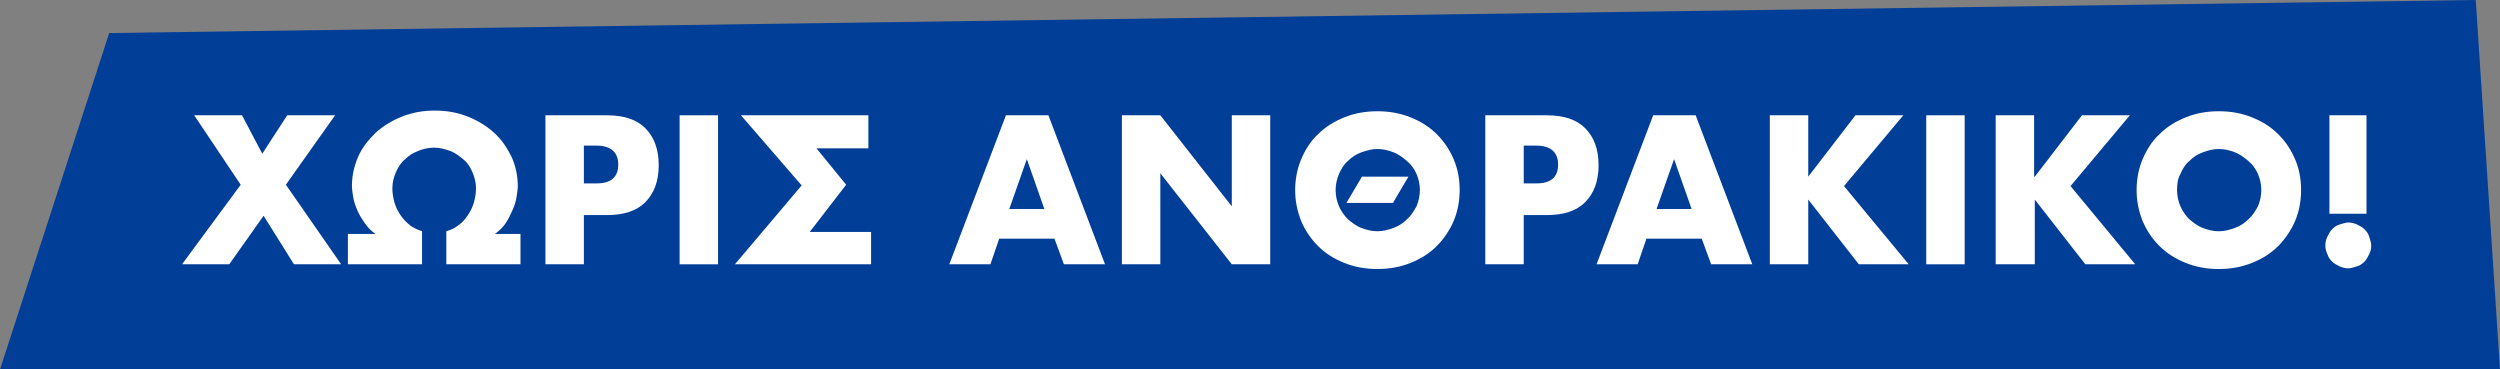
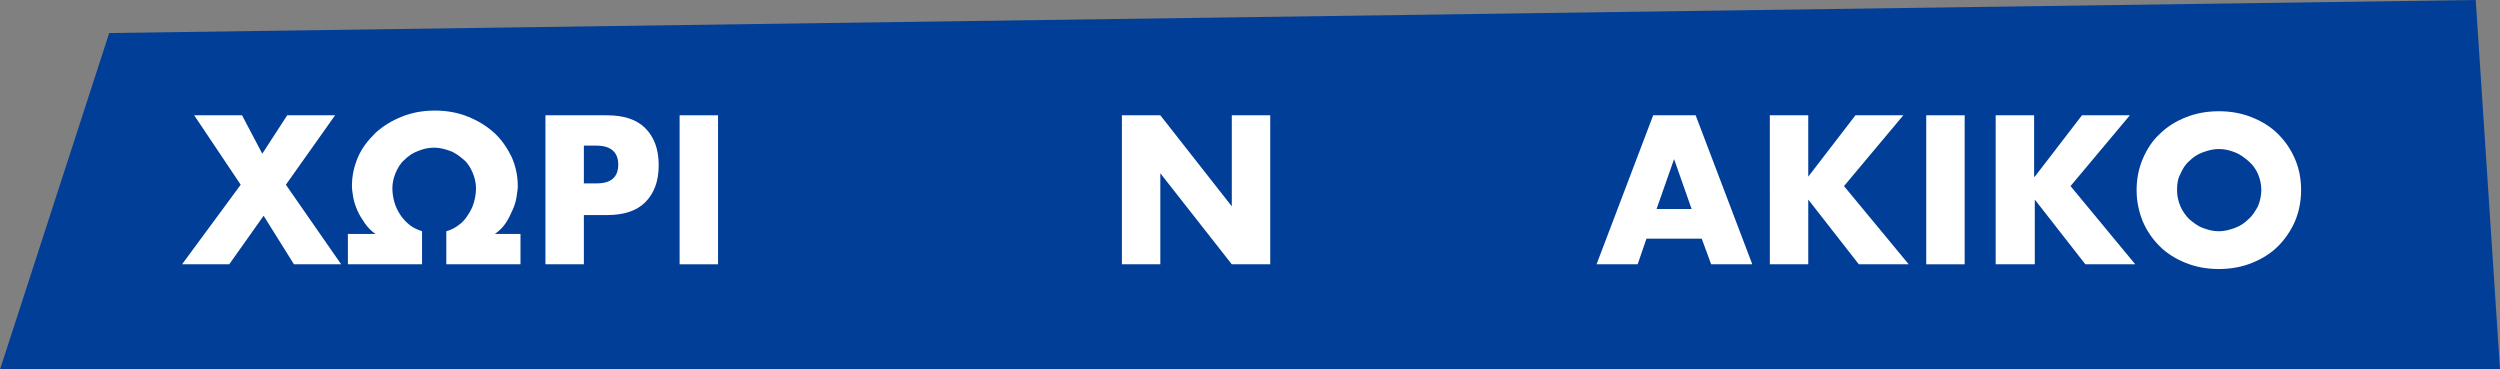
<svg xmlns="http://www.w3.org/2000/svg" version="1.1" x="0px" y="0px" viewBox="0 0 370.8 54.8" style="enable-background:new 0 0 370.8 54.8;" xml:space="preserve">
  <rect x="0" y="0" width="370.8" height="54.8" fill="#808080" stroke="none" />
  <style type="text/css">
	.st0{fill:#003E98;}
	.st1{fill:#FFFFFF;}
	.st2{fill:#FC3C00;}
</style>
  <g id="Layer_1">
</g>
  <g id="Layer_2">
    <g>
      <polygon class="st0" points="16.2,4.9 0,54.8 370.8,54.8 367.2,0   " />
      <g>
        <g>
          <path class="st1" d="M35.7,27.4l-6.9-10.3h7.1l3,5.7l3.7-5.7h7.1l-7.3,10.3l8.2,11.8h-7L39.1,32L34,39.2H27L35.7,27.4z" />
          <path class="st1" d="M55.7,34.7c-0.6-0.4-1.1-0.9-1.6-1.6c-0.4-0.6-0.8-1.2-1.1-1.9c-0.3-0.7-0.5-1.3-0.6-1.9      c-0.1-0.6-0.2-1.2-0.2-1.7c0-1.5,0.3-2.9,0.9-4.3c0.6-1.4,1.5-2.5,2.6-3.6c1.1-1,2.4-1.8,3.9-2.4c1.5-0.6,3.1-0.9,4.9-0.9      c1.8,0,3.4,0.3,4.9,0.9c1.5,0.6,2.8,1.4,3.9,2.4c1.1,1,1.9,2.2,2.6,3.6c0.6,1.4,0.9,2.8,0.9,4.3c0,0.5-0.1,1-0.2,1.7      c-0.1,0.6-0.3,1.3-0.6,1.9c-0.3,0.7-0.6,1.3-1,1.9c-0.4,0.6-0.9,1.1-1.6,1.6h3.8v4.5h-11v-4.9c0.7-0.2,1.3-0.5,1.8-0.9      c0.6-0.4,1-0.9,1.4-1.5c0.4-0.6,0.7-1.2,0.9-1.9c0.2-0.7,0.3-1.4,0.3-2.1c0-0.8-0.2-1.6-0.5-2.3c-0.3-0.7-0.7-1.4-1.3-1.9      c-0.6-0.5-1.2-1-2-1.3c-0.8-0.3-1.6-0.5-2.4-0.5c-0.9,0-1.7,0.2-2.4,0.5c-0.8,0.3-1.4,0.7-2,1.3c-0.6,0.5-1,1.2-1.3,1.9      c-0.3,0.7-0.5,1.5-0.5,2.3c0,0.7,0.1,1.4,0.3,2.1s0.5,1.3,0.9,1.9c0.4,0.6,0.9,1.1,1.4,1.5c0.5,0.4,1.2,0.7,1.8,0.9v4.9h-11      v-4.5H55.7z" />
          <path class="st1" d="M86.6,39.2h-5.7V17.1H90c2.5,0,4.4,0.6,5.7,1.9c1.3,1.3,2,3.1,2,5.5s-0.7,4.2-2,5.5      c-1.3,1.3-3.2,1.9-5.7,1.9h-3.4V39.2z M86.6,27.2h1.9c2.1,0,3.2-0.9,3.2-2.8c0-1.8-1.1-2.8-3.2-2.8h-1.9V27.2z" />
          <path class="st1" d="M106.5,17.1v22.1h-5.7V17.1H106.5z" />
-           <path class="st1" d="M118.9,27.5l-9-10.4h18.9V22h-7.7l4.4,5.4l-5.4,7h9.1v4.8H109L118.9,27.5z" />
-           <path class="st1" d="M156.4,35.4h-8.2l-1.3,3.8h-6.1l8.4-22.1h6.3l8.4,22.1h-6.1L156.4,35.4z M154.9,31l-2.6-7.4l-2.6,7.4H154.9      z" />
          <path class="st1" d="M166.4,39.2V17.1h5.7l10.6,13.5V17.1h5.7v22.1h-5.7l-10.6-13.5v13.5H166.4z" />
-           <path class="st1" d="M192.1,28.2c0-1.6,0.3-3.2,0.9-4.6c0.6-1.4,1.4-2.7,2.5-3.7c1.1-1.1,2.4-1.9,3.9-2.5      c1.5-0.6,3.1-0.9,4.9-0.9c1.8,0,3.4,0.3,4.9,0.9c1.5,0.6,2.8,1.4,3.9,2.5c1.1,1.1,1.9,2.3,2.5,3.7c0.6,1.4,0.9,2.9,0.9,4.6      c0,1.6-0.3,3.2-0.9,4.6c-0.6,1.4-1.5,2.7-2.5,3.7c-1.1,1.1-2.4,1.9-3.9,2.5c-1.5,0.6-3.1,0.9-4.9,0.9c-1.8,0-3.4-0.3-4.9-0.9      c-1.5-0.6-2.8-1.4-3.9-2.5c-1.1-1.1-1.9-2.3-2.5-3.7C192.4,31.3,192.1,29.8,192.1,28.2z M198.1,28.2c0,0.9,0.2,1.7,0.5,2.4      c0.3,0.7,0.8,1.4,1.3,1.9c0.6,0.5,1.2,1,2,1.3c0.8,0.3,1.5,0.5,2.4,0.5c0.8,0,1.6-0.2,2.4-0.5c0.8-0.3,1.4-0.7,2-1.3      c0.6-0.5,1-1.2,1.4-1.9c0.3-0.7,0.5-1.6,0.5-2.4c0-0.9-0.2-1.7-0.5-2.4c-0.3-0.7-0.8-1.4-1.4-1.9c-0.6-0.5-1.2-1-2-1.3      c-0.8-0.3-1.5-0.5-2.4-0.5c-0.8,0-1.6,0.2-2.4,0.5c-0.8,0.3-1.4,0.7-2,1.3c-0.6,0.5-1,1.2-1.3,1.9      C198.3,26.5,198.1,27.3,198.1,28.2z M206.6,30.1h-6.9l2.3-3.9h6.9L206.6,30.1z" />
-           <path class="st1" d="M226,39.2h-5.7V17.1h9.1c2.5,0,4.4,0.6,5.7,1.9c1.3,1.3,2,3.1,2,5.5s-0.7,4.2-2,5.5      c-1.3,1.3-3.2,1.9-5.7,1.9H226V39.2z M226,27.2h1.9c2.1,0,3.2-0.9,3.2-2.8c0-1.8-1.1-2.8-3.2-2.8H226V27.2z" />
          <path class="st1" d="M252.4,35.4h-8.2l-1.3,3.8h-6.1l8.4-22.1h6.3l8.4,22.1h-6.1L252.4,35.4z M250.9,31l-2.6-7.4l-2.6,7.4H250.9      z" />
          <path class="st1" d="M268.2,26.2l7-9.1h7.1l-8.8,10.5l9.6,11.6h-7.4l-7.5-9.6v9.6h-5.7V17.1h5.7V26.2z" />
          <path class="st1" d="M291.4,17.1v22.1h-5.7V17.1H291.4z" />
          <path class="st1" d="M301.8,26.2l7-9.1h7.1l-8.8,10.5l9.6,11.6h-7.4l-7.5-9.6v9.6H296V17.1h5.7V26.2z" />
          <path class="st1" d="M316.9,28.2c0-1.6,0.3-3.2,0.9-4.6c0.6-1.4,1.4-2.7,2.5-3.7c1.1-1.1,2.4-1.9,3.9-2.5      c1.5-0.6,3.1-0.9,4.9-0.9c1.8,0,3.4,0.3,4.9,0.9c1.5,0.6,2.8,1.4,3.9,2.5c1.1,1.1,1.9,2.3,2.5,3.7c0.6,1.4,0.9,2.9,0.9,4.6      c0,1.6-0.3,3.2-0.9,4.6c-0.6,1.4-1.5,2.7-2.5,3.7c-1.1,1.1-2.4,1.9-3.9,2.5c-1.5,0.6-3.1,0.9-4.9,0.9c-1.8,0-3.4-0.3-4.9-0.9      c-1.5-0.6-2.8-1.4-3.9-2.5c-1.1-1.1-1.9-2.3-2.5-3.7C317.2,31.3,316.9,29.8,316.9,28.2z M322.9,28.2c0,0.9,0.2,1.7,0.5,2.4      c0.3,0.7,0.8,1.4,1.3,1.9c0.6,0.5,1.2,1,2,1.3c0.8,0.3,1.5,0.5,2.4,0.5c0.8,0,1.6-0.2,2.4-0.5c0.8-0.3,1.4-0.7,2-1.3      c0.6-0.5,1-1.2,1.4-1.9c0.3-0.7,0.5-1.6,0.5-2.4c0-0.9-0.2-1.7-0.5-2.4c-0.3-0.7-0.8-1.4-1.4-1.9c-0.6-0.5-1.2-1-2-1.3      c-0.8-0.3-1.5-0.5-2.4-0.5c-0.8,0-1.6,0.2-2.4,0.5c-0.8,0.3-1.4,0.7-2,1.3c-0.6,0.5-1,1.2-1.3,1.9      C323,26.5,322.9,27.3,322.9,28.2z" />
-           <path class="st1" d="M344.9,36.4c0-0.5,0.1-0.9,0.3-1.3s0.4-0.8,0.7-1.1c0.3-0.3,0.7-0.6,1.1-0.7s0.9-0.3,1.3-0.3      s0.9,0.1,1.3,0.3s0.8,0.4,1.1,0.7c0.3,0.3,0.6,0.7,0.7,1.1s0.3,0.9,0.3,1.3c0,0.5-0.1,0.9-0.3,1.3c-0.2,0.4-0.4,0.8-0.7,1.1      s-0.7,0.6-1.1,0.7s-0.9,0.3-1.3,0.3s-0.9-0.1-1.3-0.3s-0.8-0.4-1.1-0.7c-0.3-0.3-0.6-0.7-0.7-1.1      C345,37.3,344.9,36.9,344.9,36.4z M345.5,31.7V17.1h5.5v14.6H345.5z" />
        </g>
      </g>
    </g>
  </g>
</svg>